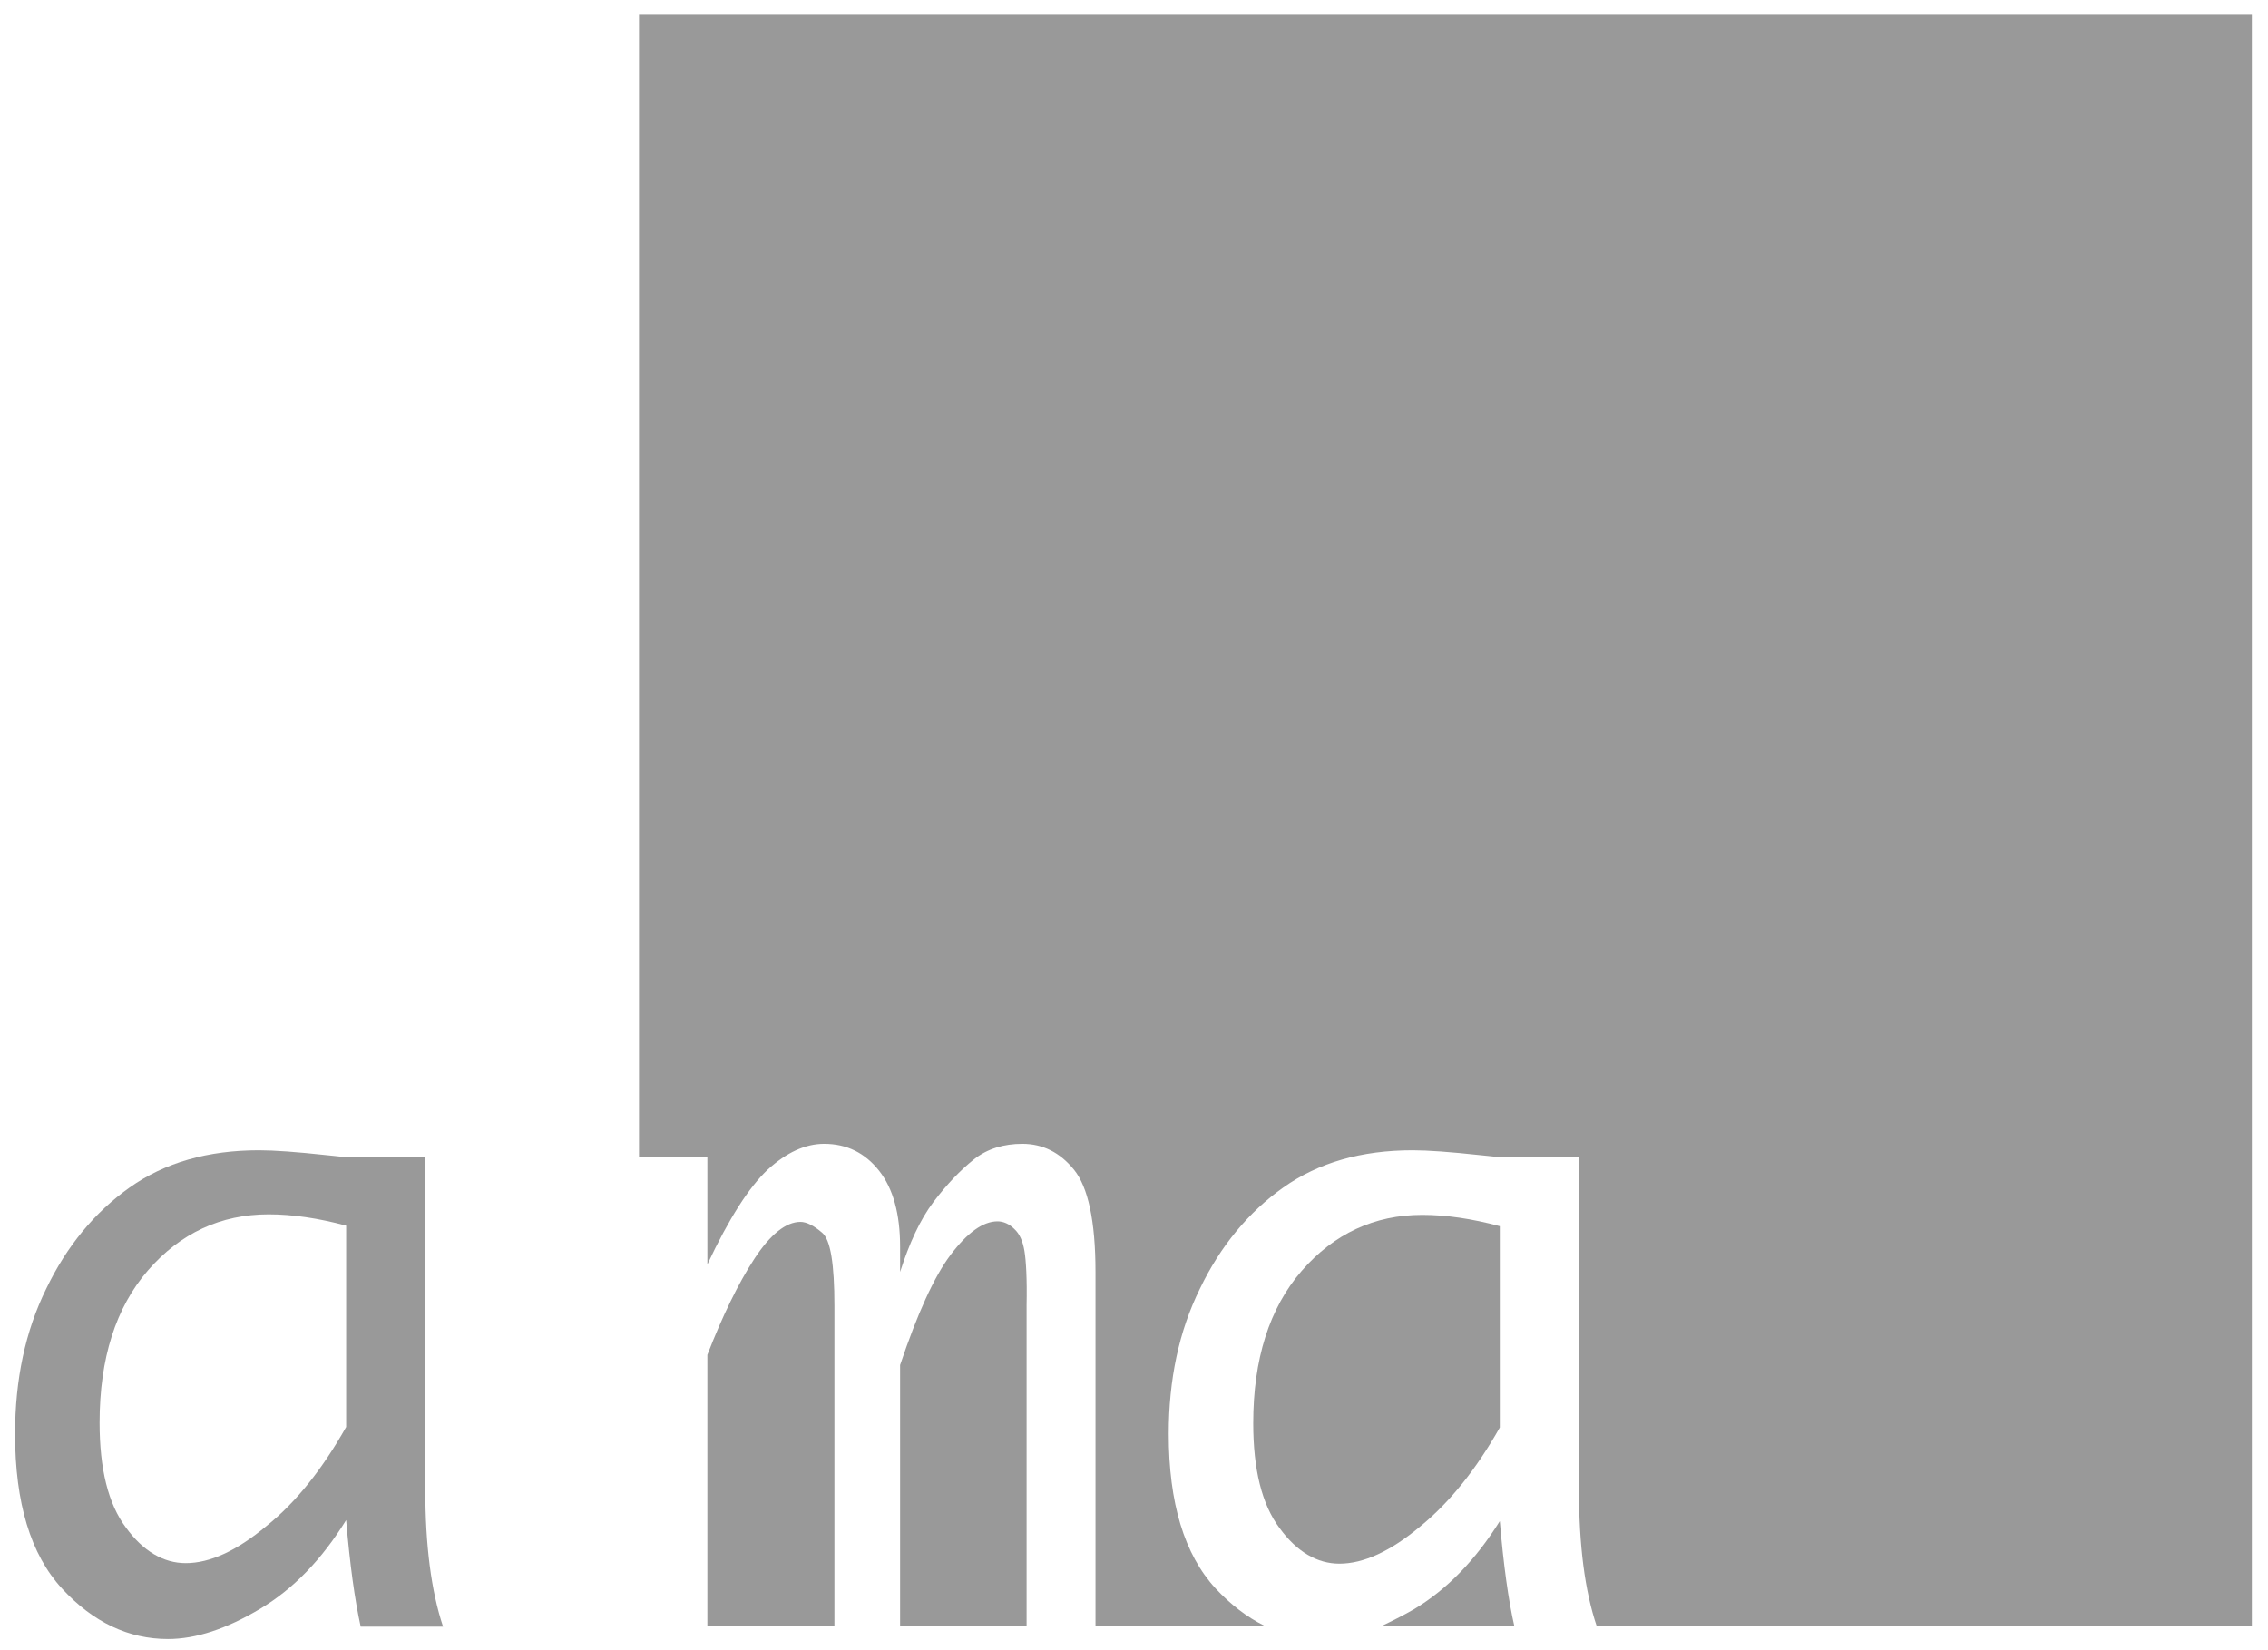
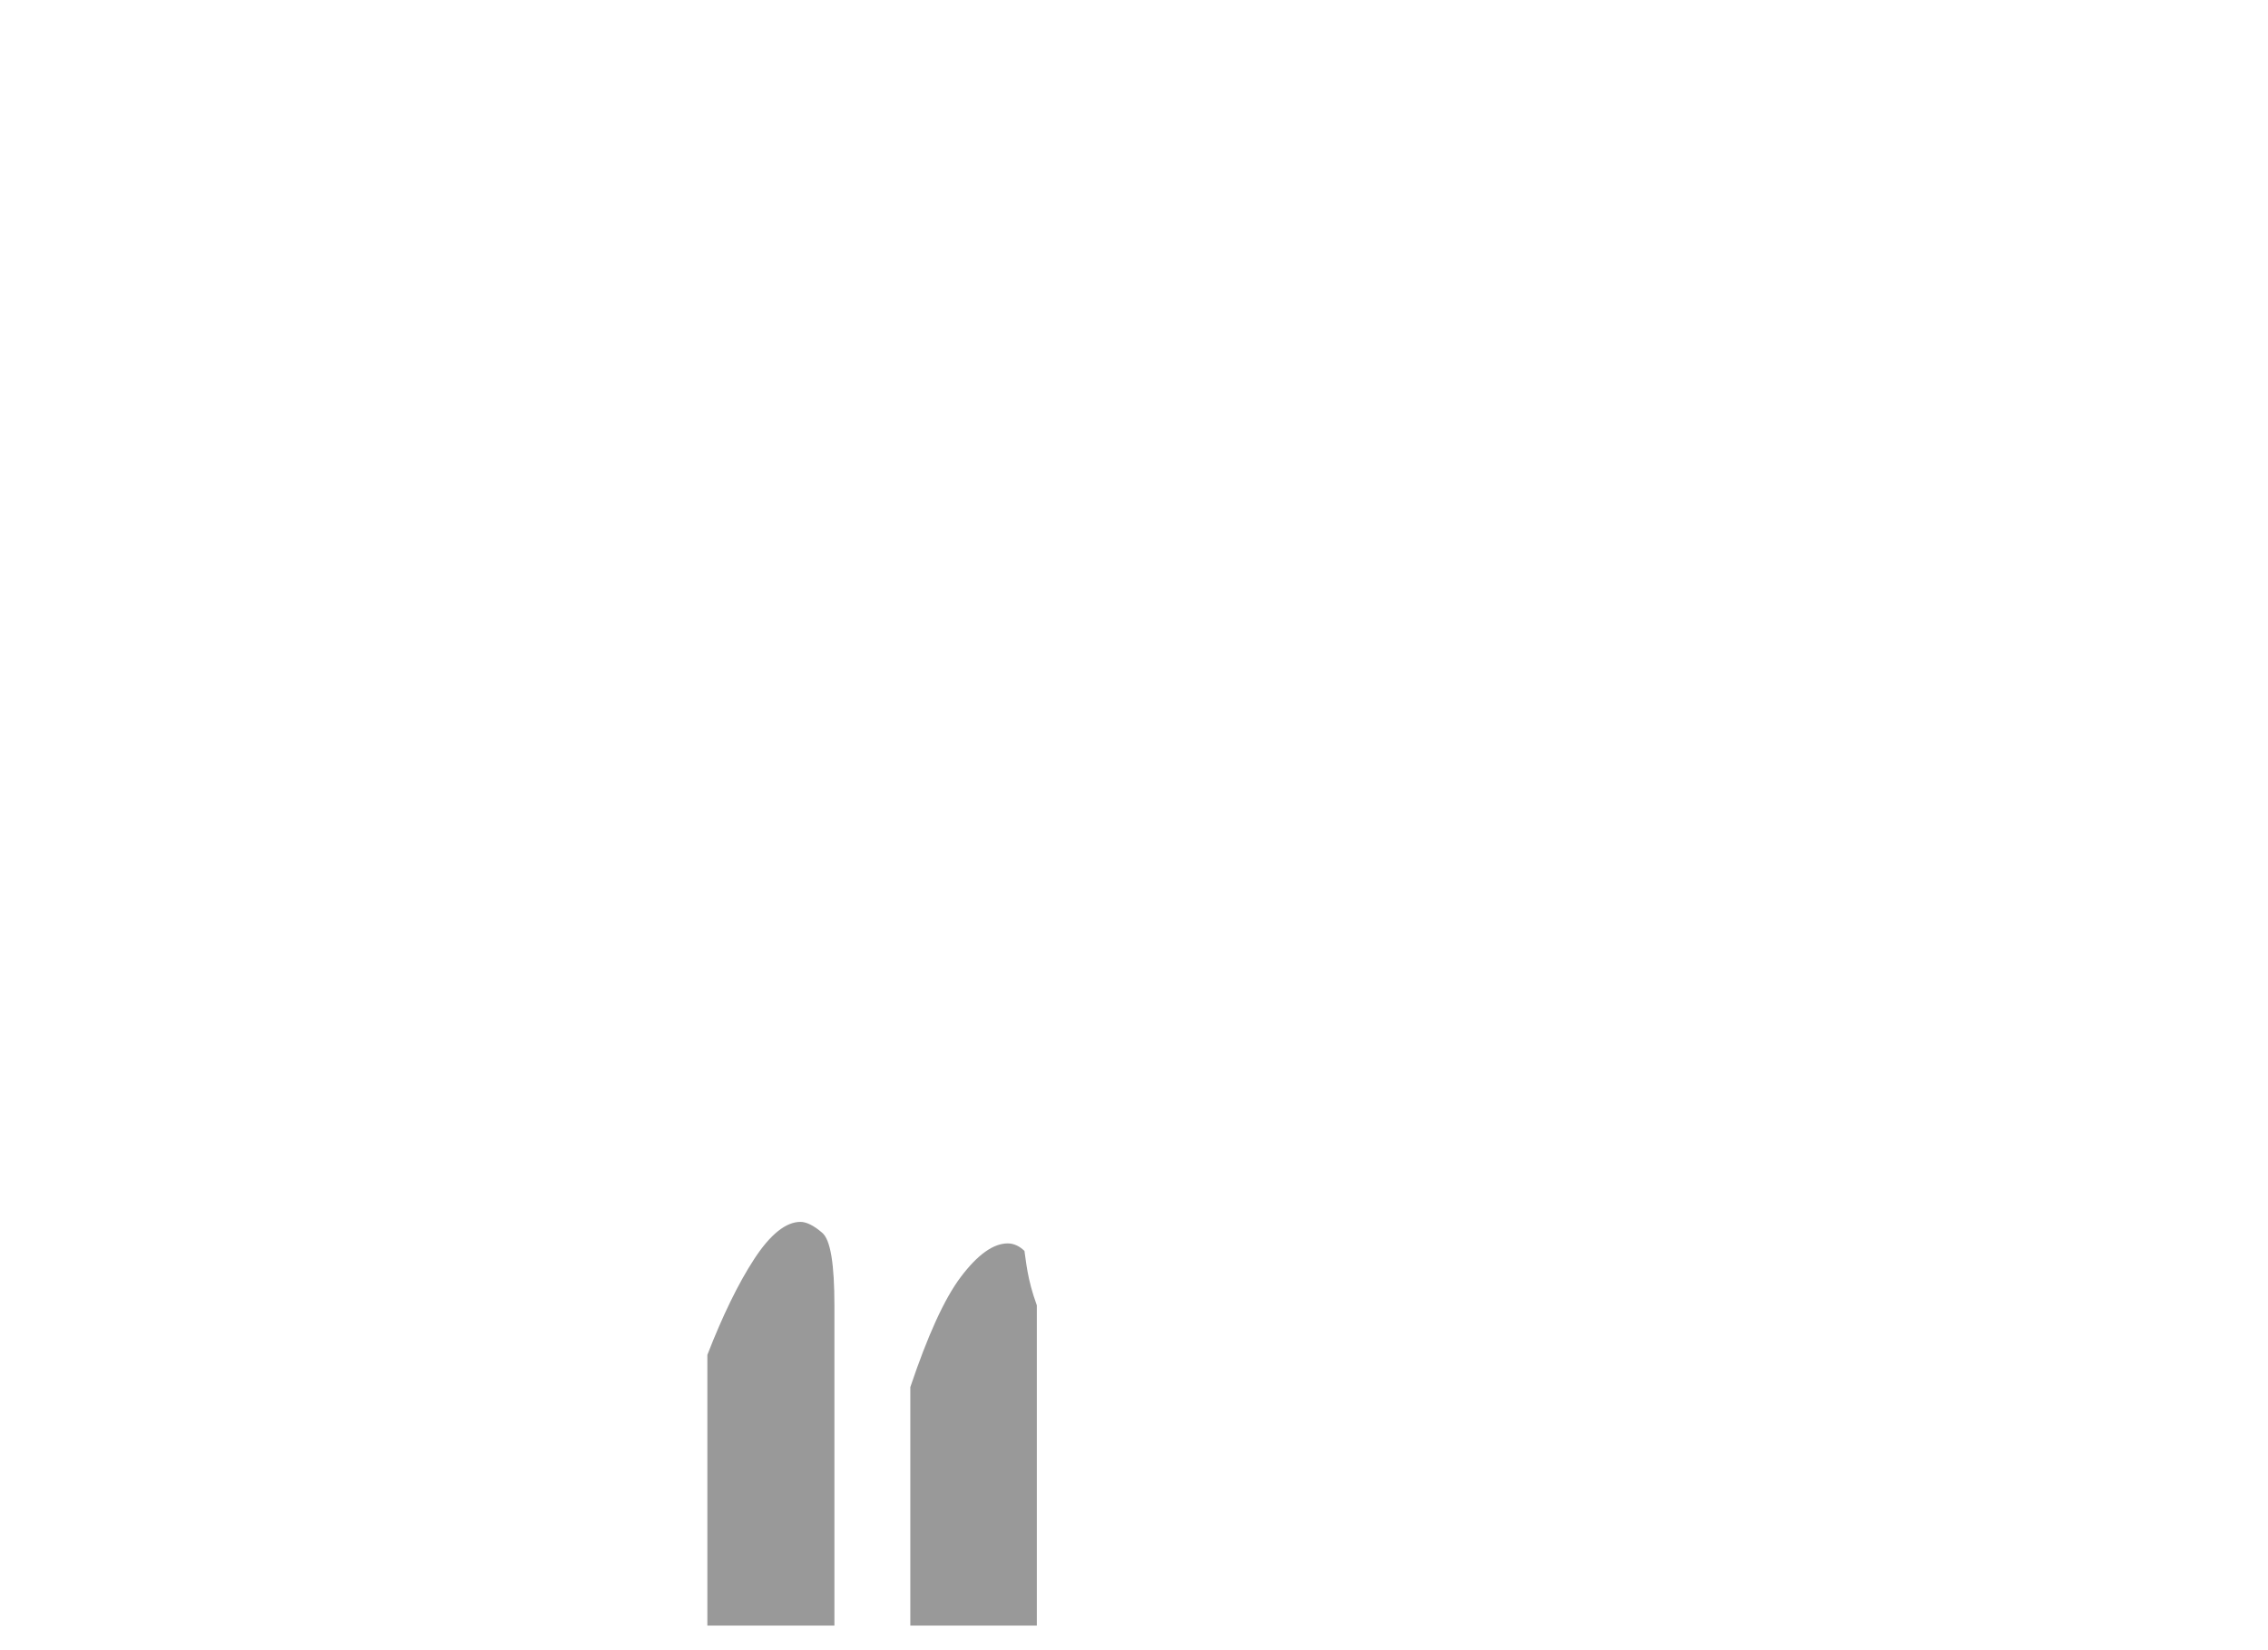
<svg xmlns="http://www.w3.org/2000/svg" version="1.0" id="Ebene_1" x="0px" y="0px" viewBox="0 0 421.3 306.6" enable-background="new 0 0 421.3 306.6" xml:space="preserve">
  <g>
-     <path fill="#999999" d="M64.3,282.4c-4.5,7.3-9.8,12.8-16,16.5c-6.2,3.7-11.9,5.6-17.1,5.6c-7.3,0-13.9-3.1-19.7-9.4   c-5.8-6.3-8.7-15.9-8.7-28.7c0-10.1,1.9-19.1,5.8-27c3.8-7.9,9-14.2,15.5-18.8c6.5-4.6,14.5-6.9,24-6.9c2.8,0,7,0.3,12.5,0.9   c0.9,0.1,2.1,0.2,3.8,0.4h14.6v61.6c0,10.5,1.1,19,3.3,25.6H67C65.9,297.2,65,290.7,64.3,282.4z M64.3,265.1v-37.4   c-5.2-1.4-10-2.1-14.4-2.1c-8.9,0-16.4,3.5-22.4,10.4c-6,6.9-9,16.4-9,28.3c0,8.6,1.6,15.1,4.9,19.5c3.2,4.4,7,6.6,11.1,6.6   c4.5,0,9.5-2.3,15-6.9C55,279.1,59.9,272.9,64.3,265.1z" />
-   </g>
-   <path fill="none" d="M199.5,217.2c-2.6-3.2-5.8-4.8-9.6-4.8c-3.4,0-6.4,1-9,2.9s-5.1,4.6-7.5,7.9s-4.5,7.6-6.2,13v-4.7  c0-6.1-1.3-10.8-3.9-14.1c-2.6-3.3-6-5-10.2-5c-3.6,0-7.1,1.6-10.5,4.8c-3.5,3.2-7.2,9.1-11.2,17.6v-20h-12.7v0.9  c3.1,0.3,4.4,3.1,4.1,5.7c0.3,0.6,0.5,1.3,0.5,2.1c0.2,7.6-0.5,15.3,0.3,22.9c0.1,1.3-0.2,2.4-0.8,3.1c-0.5,8.5-1.8,16.8-2,25.3  c-0.2,9.2,1.2,18.1,2.2,27.2h8.5v-50.4c2.7-7.3,5.6-13.2,8.7-17.8c3-4.6,5.9-6.9,8.6-6.9c1.2,0,2.5,0.7,4,2  c1.5,1.3,2.3,5.9,2.3,13.6v59.5h12.2v-48.4c3.2-9.5,6.3-16.4,9.4-20.5c3.1-4.1,6-6.2,8.7-6.2c1.1,0,2.1,0.5,3.1,1.4  c0.9,0.9,1.6,2.3,1.9,4.1c0.3,1.8,0.5,5.2,0.5,10.1v59.6h12.7v-65.9C203.5,226.7,202.2,220.3,199.5,217.2z" />
+     </g>
  <path fill="none" d="M199.5,217.2c-2.6-3.2-5.8-4.8-9.6-4.8c-3.4,0-6.4,1-9,2.9s-5.1,4.6-7.5,7.9s-4.5,7.6-6.2,13v-4.7  c0-6.1-1.3-10.8-3.9-14.1c-2.6-3.3-6-5-10.2-5c-3.6,0-7.1,1.6-10.5,4.8c-3.5,3.2-7.2,9.1-11.2,17.6v-20h-12.7v0.9  c3.1,0.3,4.4,3.1,4.1,5.7c0.3,0.6,0.5,1.3,0.5,2.1c0.2,7.6-0.5,15.3,0.3,22.9c0.1,1.3-0.2,2.4-0.8,3.1c-0.5,8.5-1.8,16.8-2,25.3  c-0.2,9.2,1.2,18.1,2.2,27.2h8.5v-50.4c2.7-7.3,5.6-13.2,8.7-17.8c3-4.6,5.9-6.9,8.6-6.9c1.2,0,2.5,0.7,4,2  c1.5,1.3,2.3,5.9,2.3,13.6v59.5h12.2v-48.4c3.2-9.5,6.3-16.4,9.4-20.5c3.1-4.1,6-6.2,8.7-6.2c1.1,0,2.1,0.5,3.1,1.4  c0.9,0.9,1.6,2.3,1.9,4.1c0.3,1.8,0.5,5.2,0.5,10.1v59.6h12.7v-65.9C203.5,226.7,202.2,220.3,199.5,217.2z" />
  <g>
-     <path fill="#999999" d="M190.3,232.4c-0.3-1.8-0.9-3.2-1.9-4.1c-0.9-0.9-2-1.4-3.1-1.4c-2.7,0-5.6,2.1-8.7,6.2   c-3.1,4.1-6.2,11-9.4,20.5V302h23.5v-59.5C190.8,237.6,190.6,234.2,190.3,232.4z" />
-     <path fill="#999999" d="M262.6,299c-2.1,1.2-4.1,2.2-6,3.1h24.7c-1.1-4.8-2-11.3-2.7-19.5C274.1,289.8,268.8,295.3,262.6,299z" />
-     <path fill="#999999" d="M418.1,2.6H118.7v212.3l0,0h12.7v20c4-8.5,7.7-14.3,11.2-17.6c3.5-3.2,7-4.8,10.5-4.8c4.2,0,7.6,1.7,10.2,5   c2.6,3.3,3.9,8,3.9,14.1v4.7c1.7-5.3,3.7-9.7,6.2-13s5-5.9,7.5-7.9s5.6-2.9,9-2.9c3.8,0,7,1.6,9.6,4.8c2.6,3.2,4,9.5,4,19V302h31.3   c-3.2-1.6-6.2-3.9-9-6.9c-5.8-6.3-8.7-15.9-8.7-28.7c0-10.1,1.9-19.1,5.8-27c3.8-7.9,9-14.2,15.5-18.8c6.5-4.6,14.5-6.9,24-6.9   c2.8,0,7,0.3,12.5,0.9c0.9,0.1,2.1,0.2,3.8,0.4h14.6v61.6c0,10.5,1.1,19,3.3,25.5h121.7V2.6z" />
+     <path fill="#999999" d="M190.3,232.4c-0.9-0.9-2-1.4-3.1-1.4c-2.7,0-5.6,2.1-8.7,6.2   c-3.1,4.1-6.2,11-9.4,20.5V302h23.5v-59.5C190.8,237.6,190.6,234.2,190.3,232.4z" />
    <path fill="#999999" d="M152.7,229c-1.5-1.3-2.9-2-4-2c-2.7,0-5.6,2.3-8.6,6.9c-3,4.6-5.9,10.6-8.7,17.8V302H155v-59.4   C155,234.9,154.3,230.3,152.7,229z" />
  </g>
-   <path fill="#999999" d="M278.6,265.2v-37.4c-5.2-1.4-10-2.1-14.4-2.1c-8.9,0-16.4,3.5-22.4,10.4c-6,6.9-9,16.4-9,28.3  c0,8.6,1.6,15.1,4.9,19.5c3.2,4.4,7,6.6,11.1,6.6c4.5,0,9.5-2.3,15-6.9C269.3,279.1,274.2,273,278.6,265.2z" />
</svg>